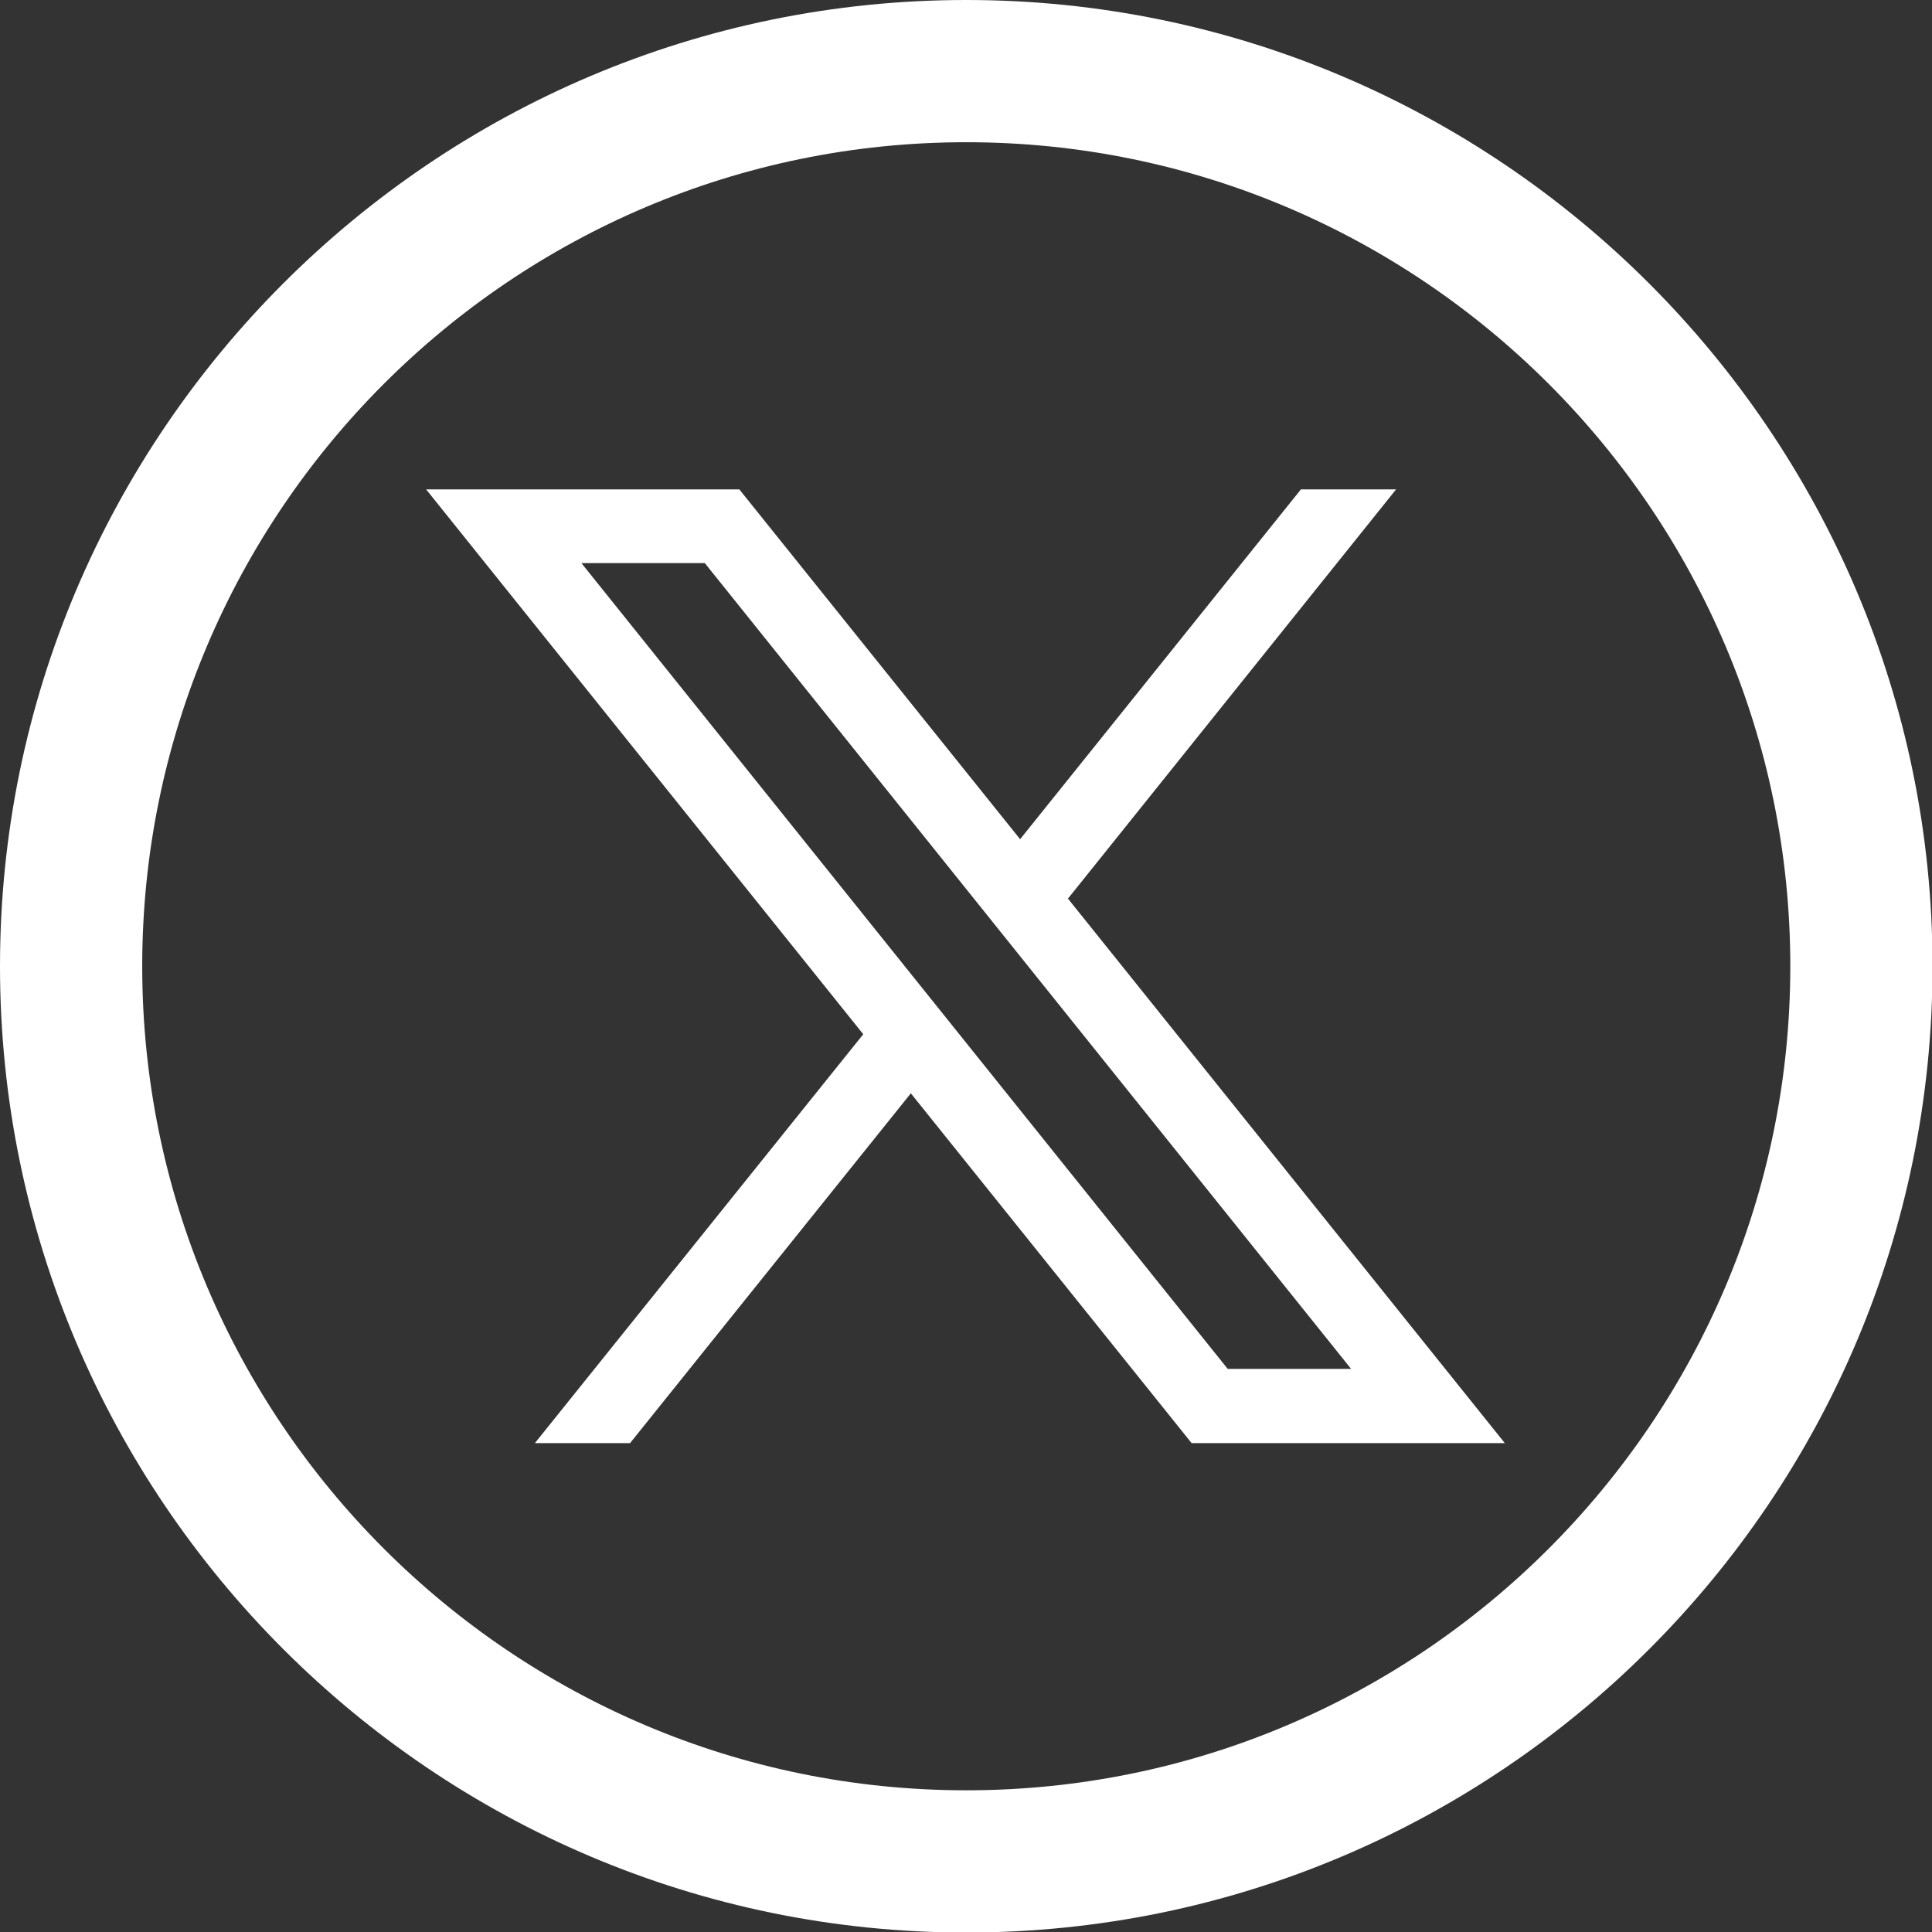
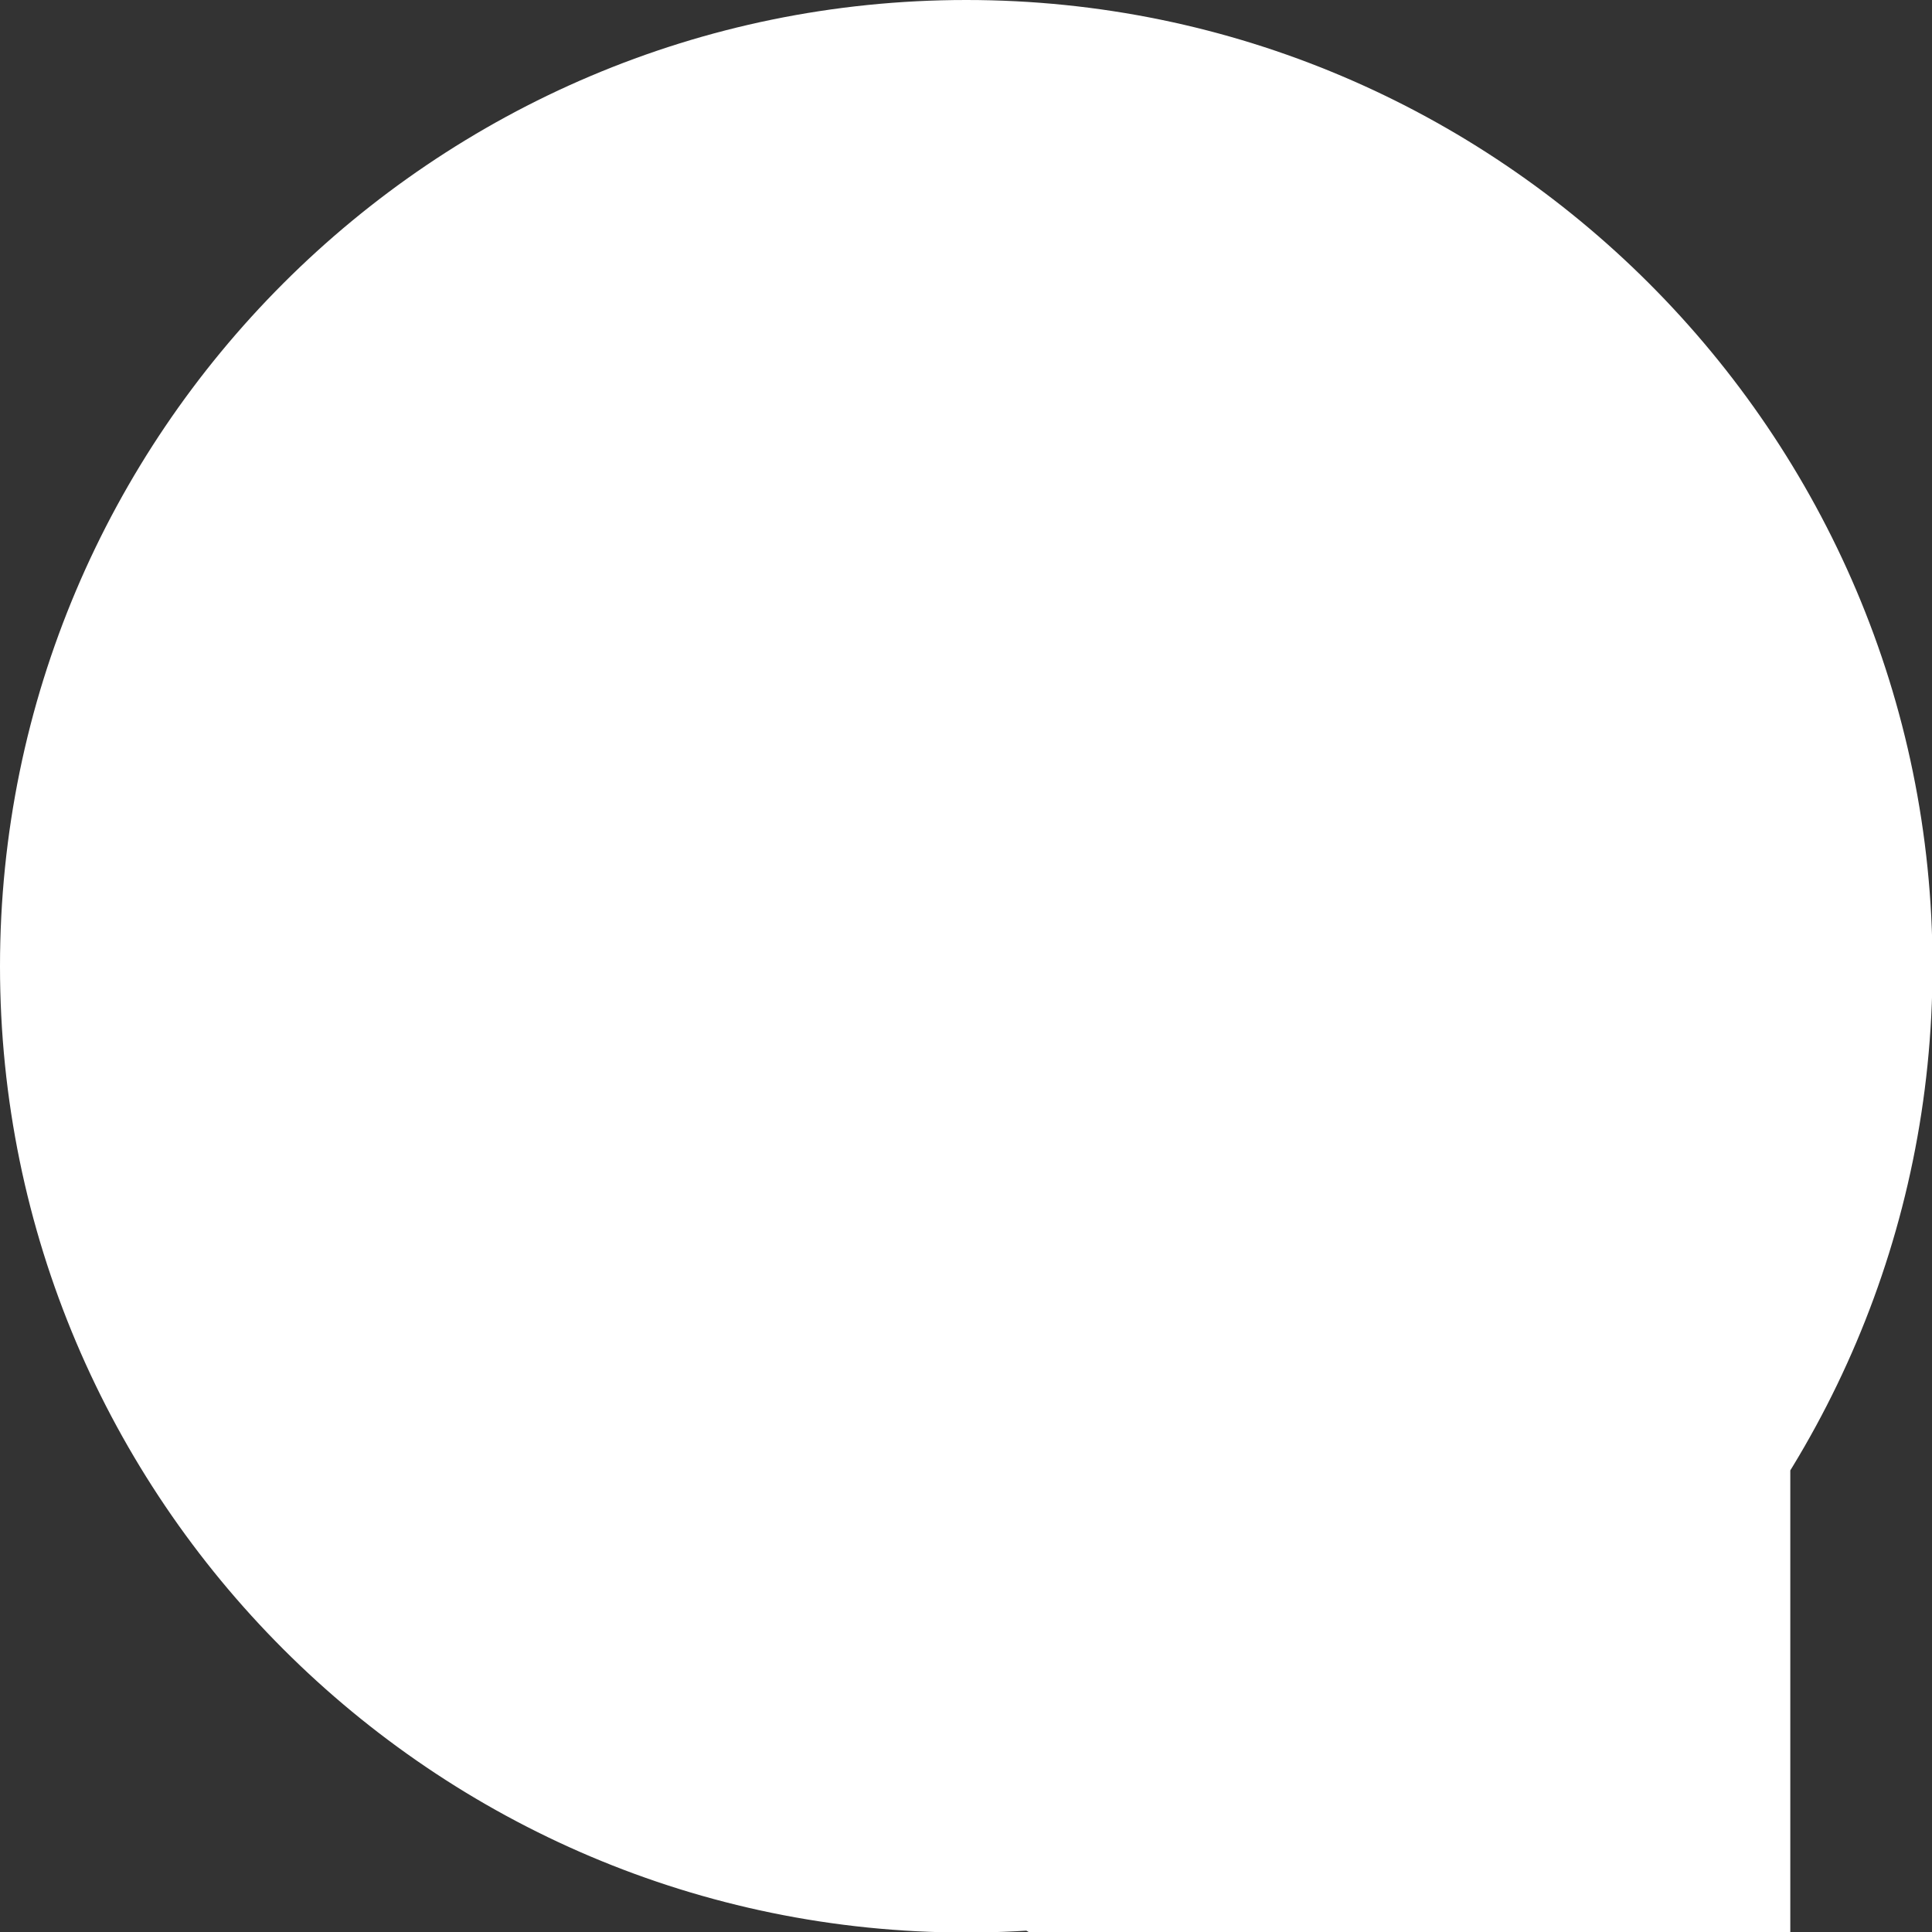
<svg xmlns="http://www.w3.org/2000/svg" id="Capa_3" viewBox="0 0 36.95 36.95">
  <rect x="0" y="0" width="36.95" height="36.95" fill="#333333" stroke="none" />
-   <path d="M18.48,0C8.29,0,0,8.29,0,18.48s8.29,18.48,18.48,18.48,18.48-8.29,18.48-18.48S28.66,0,18.48,0ZM34.24,18.48c0,8.69-7.07,15.76-15.76,15.76S2.72,27.17,2.72,18.48,9.79,2.72,18.48,2.72s15.76,7.07,15.76,15.76Z" style="fill:#fff;" />
-   <path d="M20.43,17.18l6.27-7.82h-1.82l-5.37,6.69-5.37-6.69h-5.99l8.36,10.42-6.28,7.82h1.82l5.37-6.69,5.37,6.69h5.99l-8.36-10.42ZM11.12,10.77h2.36l12.36,15.41h-2.36l-12.36-15.41Z" style="fill:#fff;" />
+   <path d="M18.48,0C8.29,0,0,8.29,0,18.48s8.29,18.48,18.48,18.48,18.48-8.29,18.48-18.48S28.66,0,18.48,0ZM34.24,18.48c0,8.69-7.07,15.76-15.76,15.76s15.76,7.07,15.76,15.76Z" style="fill:#fff;" />
</svg>